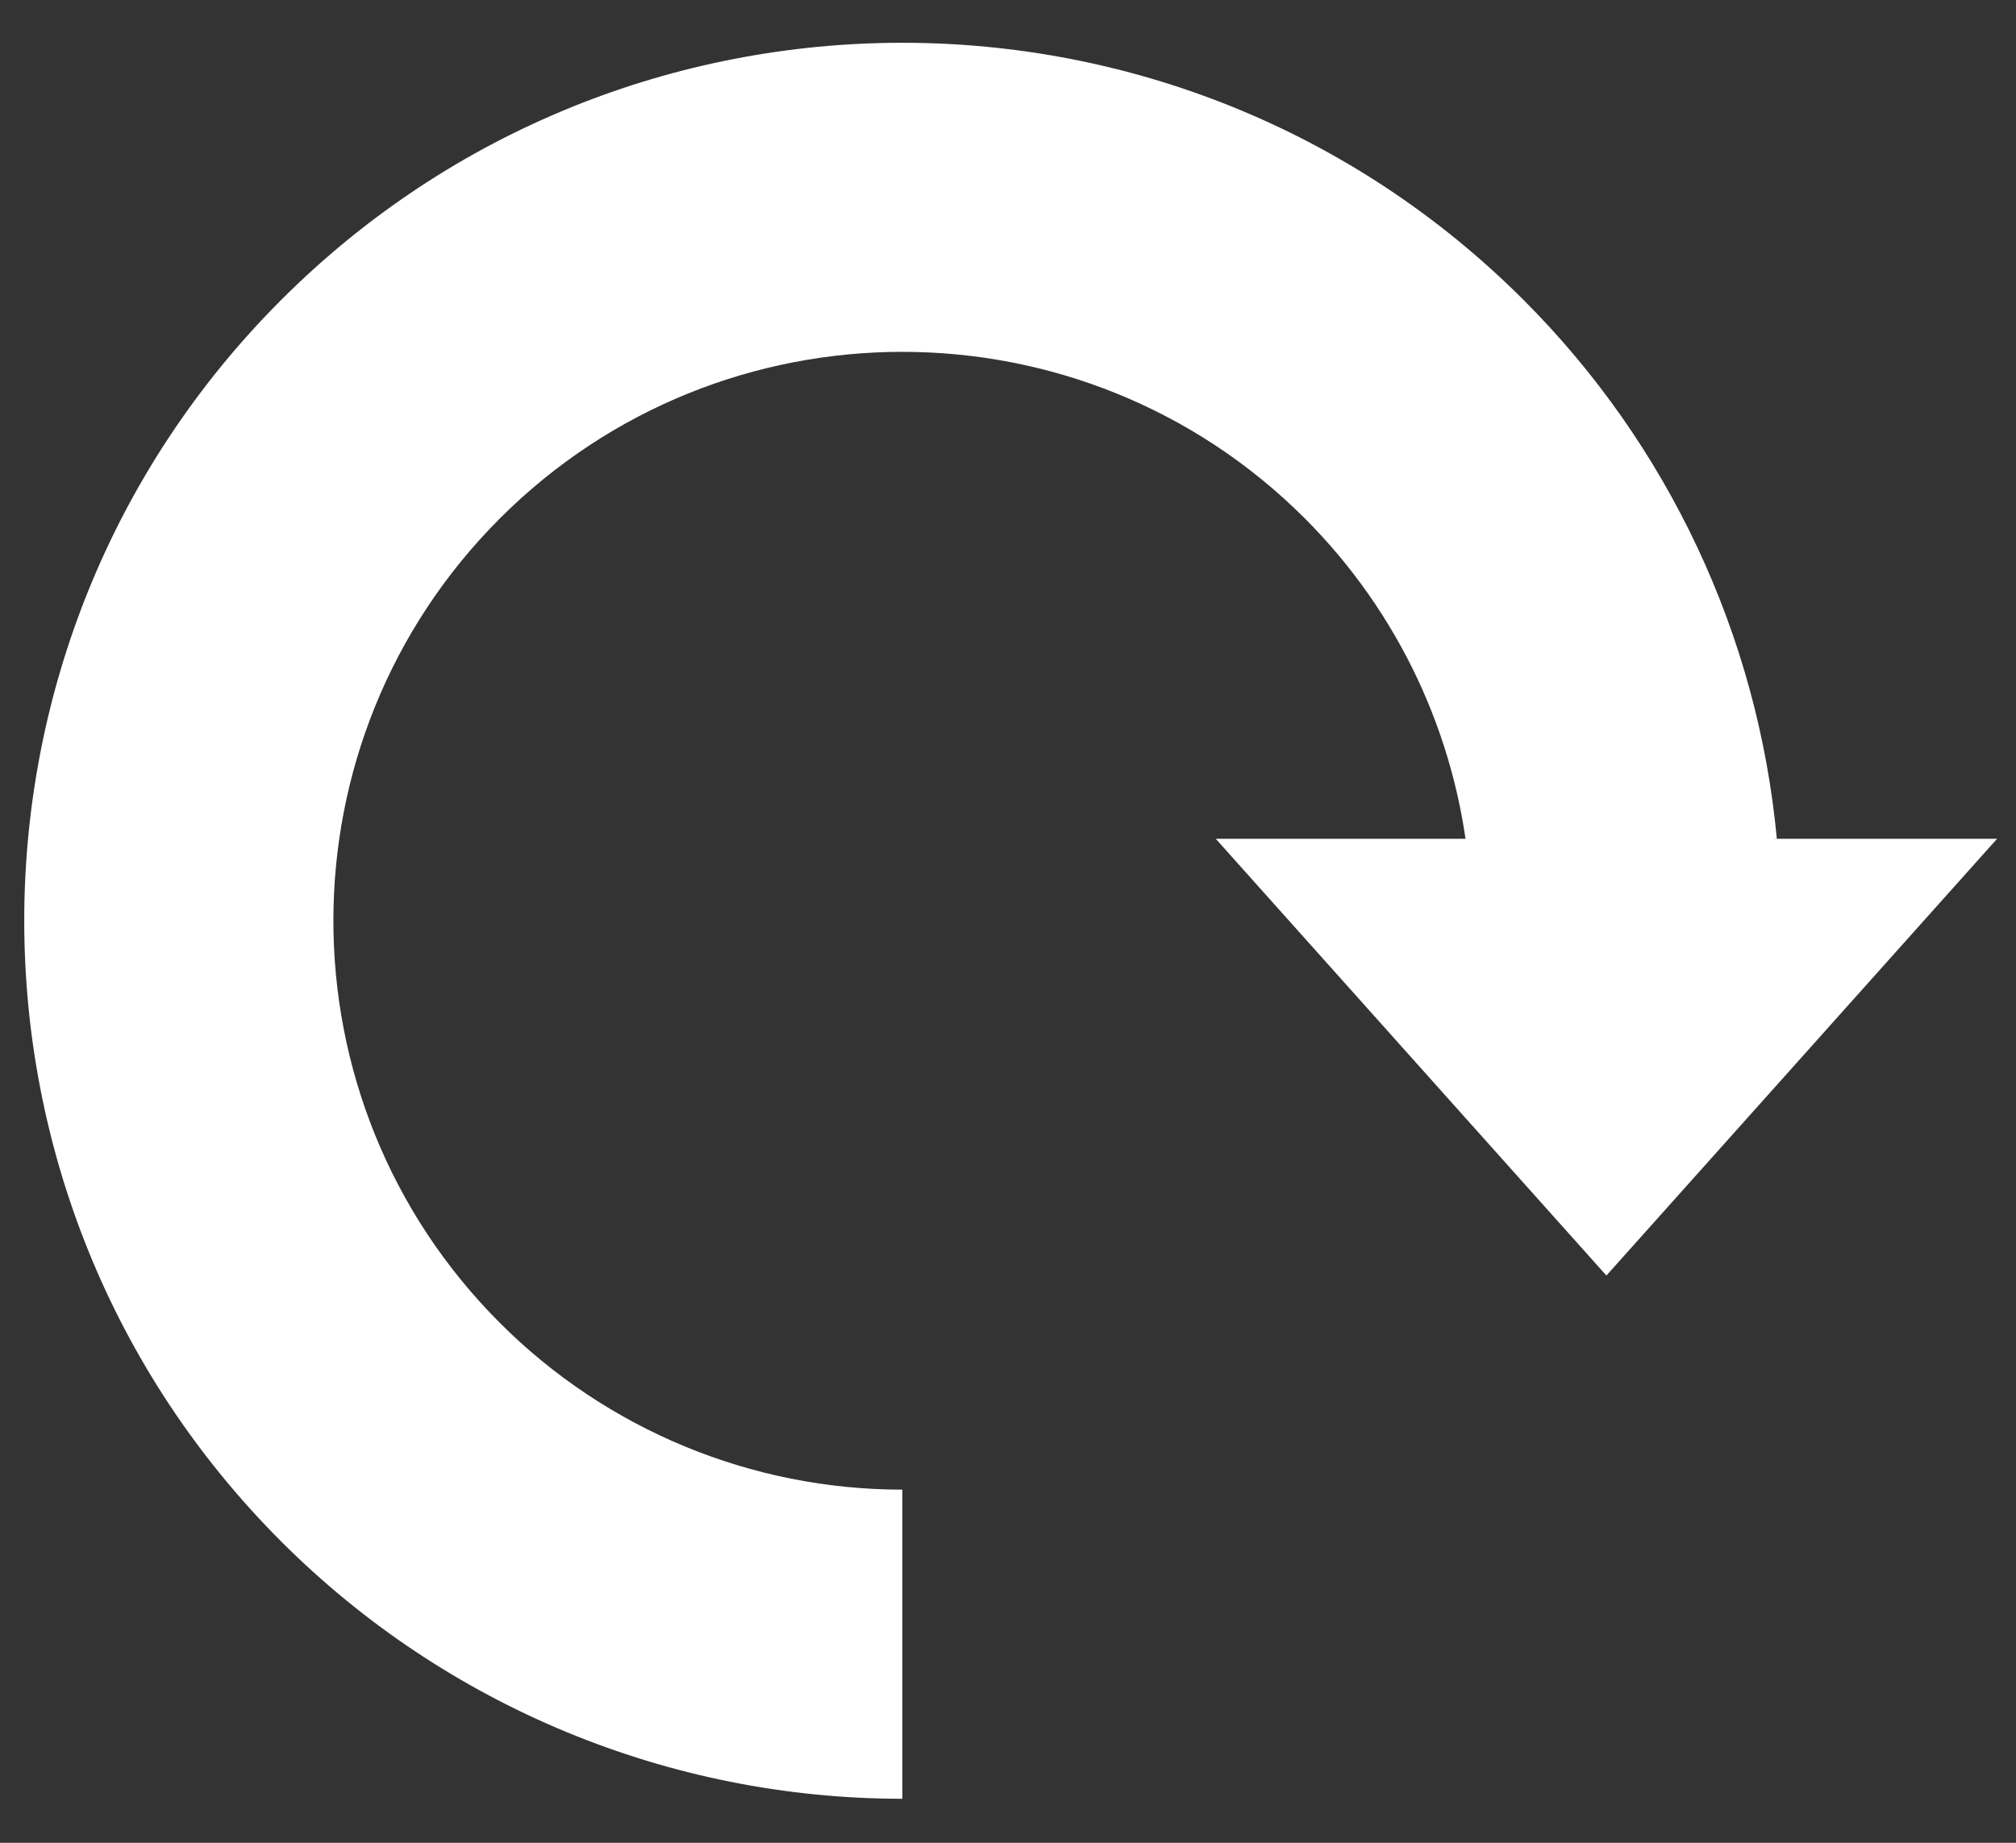
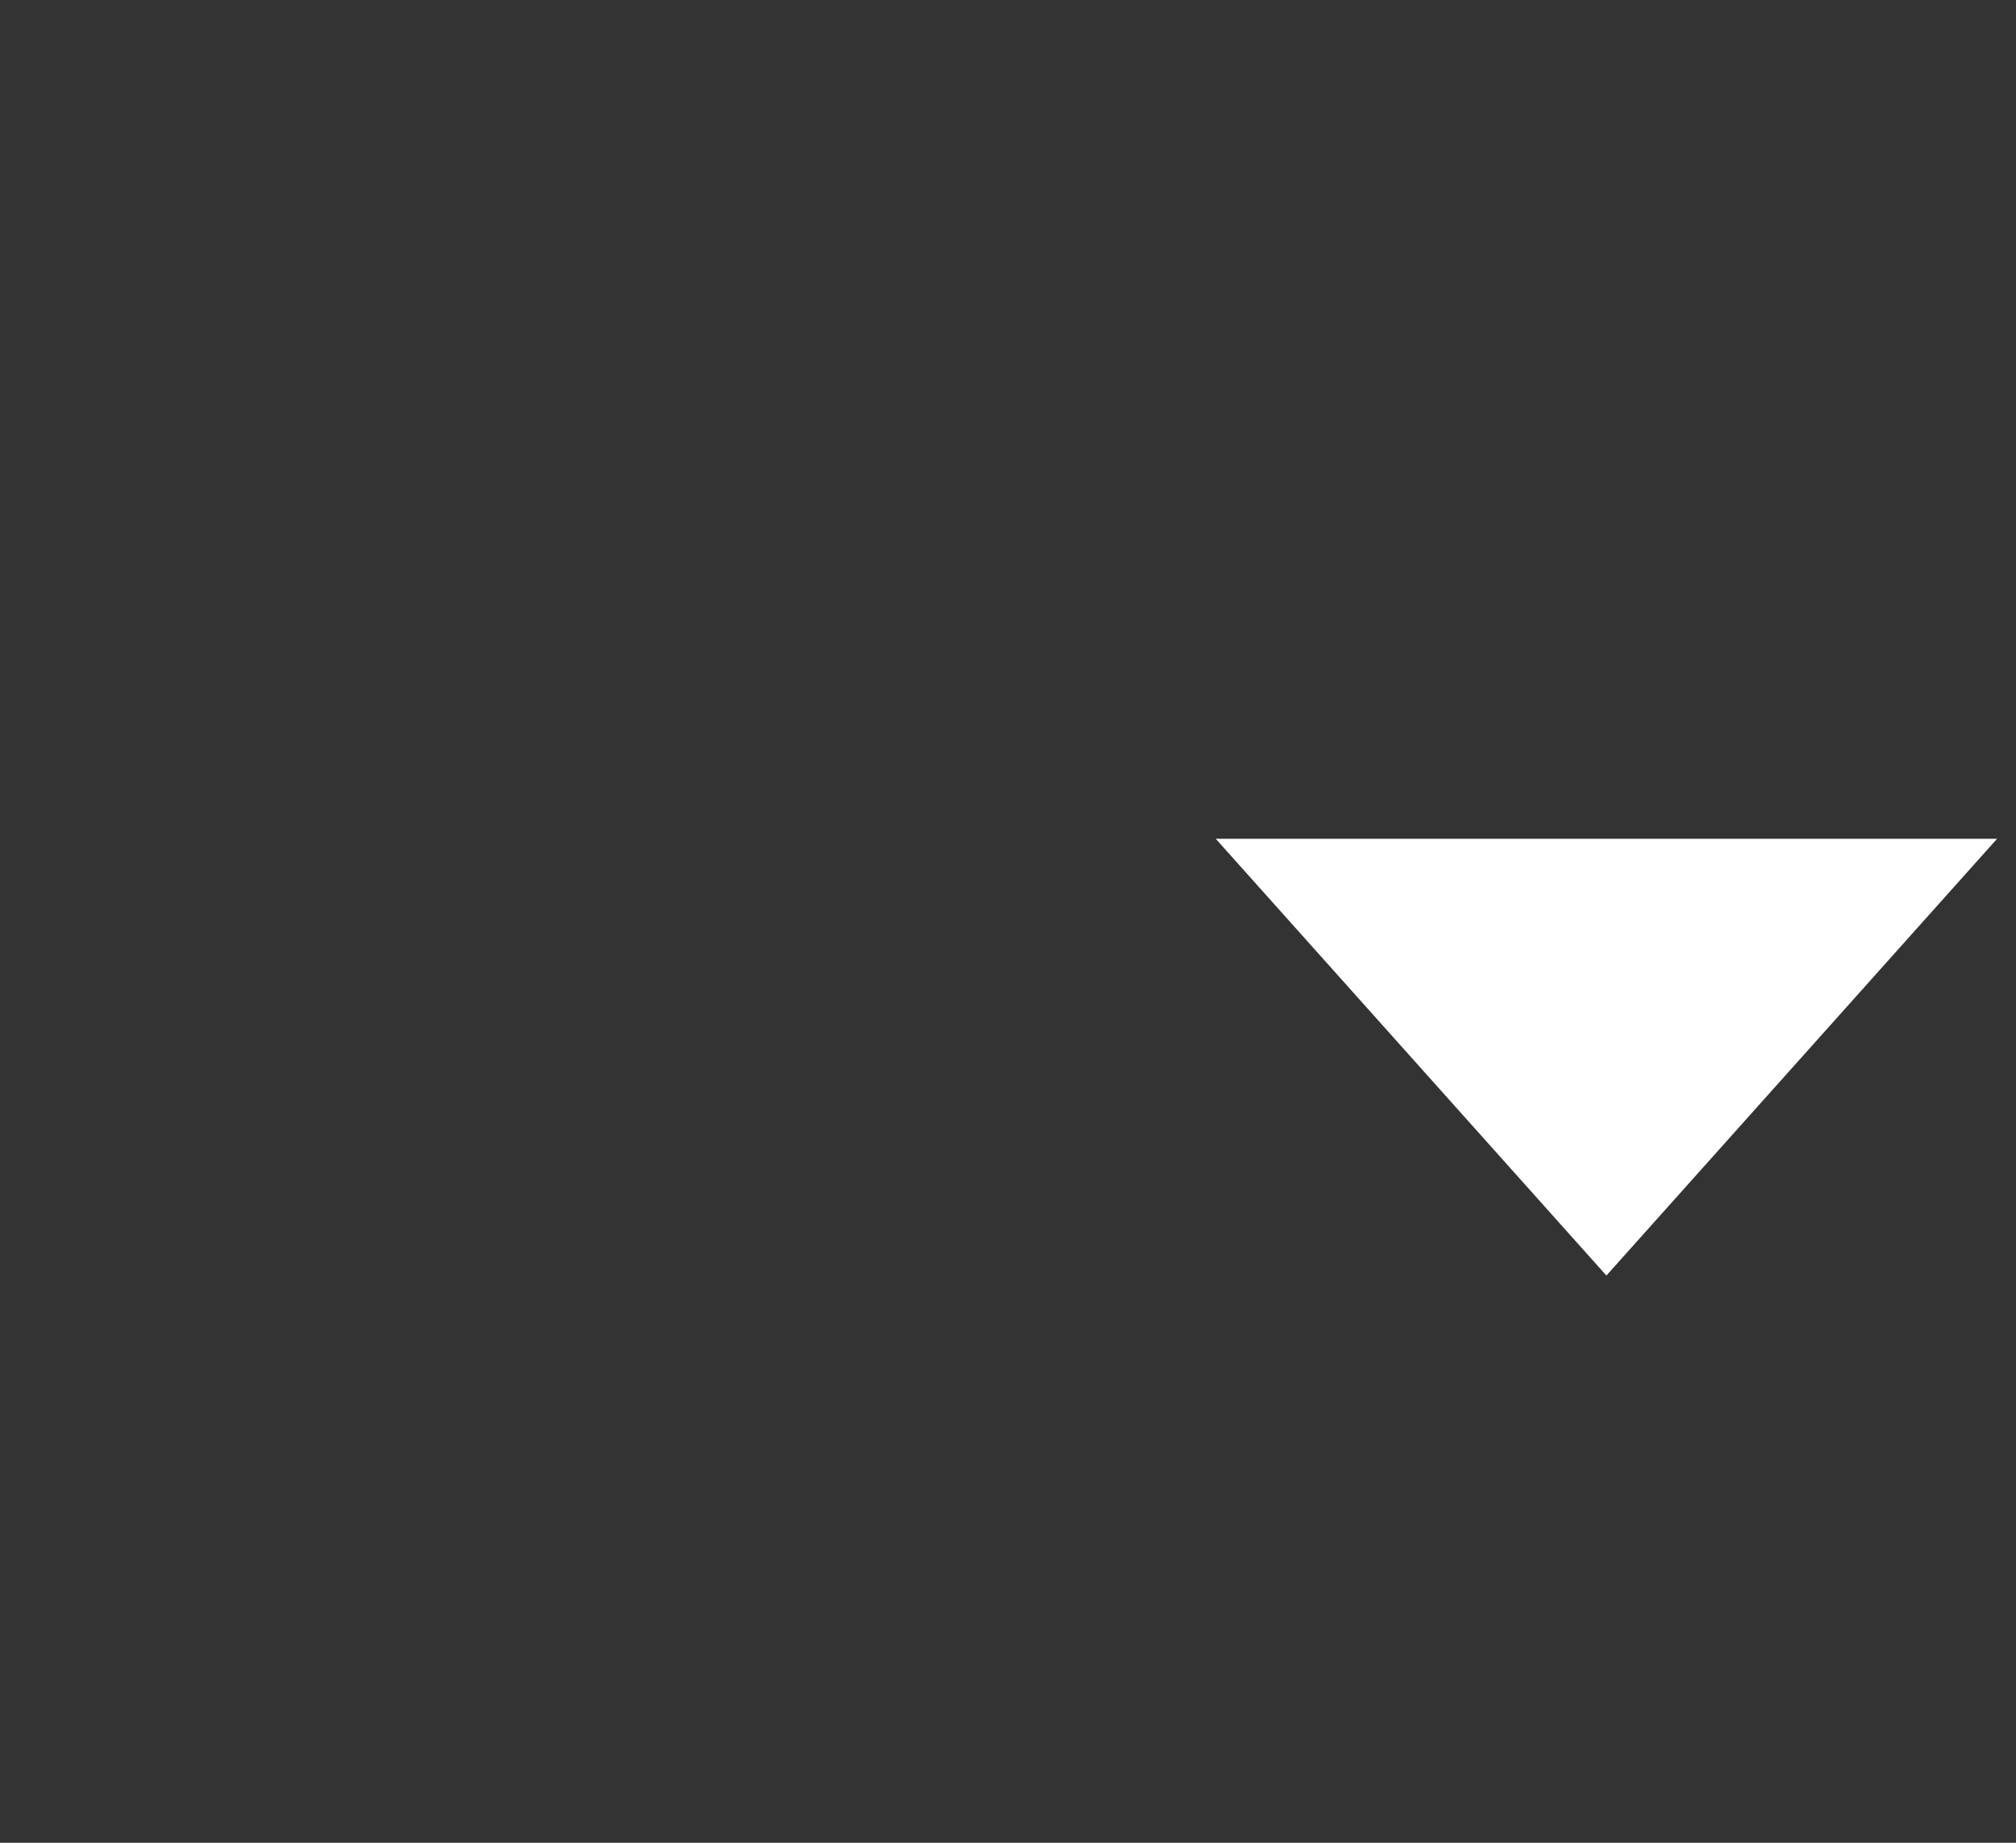
<svg xmlns="http://www.w3.org/2000/svg" width="100%" height="100%" viewBox="0 0 35 32" version="1.1" xml:space="preserve" style="fill-rule:evenodd;clip-rule:evenodd;stroke-linejoin:round;stroke-miterlimit:1.414;">
  <rect x="0" y="0" width="35" height="32" fill="#333333" stroke="none" />
  <g id="icon-play-again">
-     <path d="M30.848,14.566c-0.331,-3.537 -1.887,-6.848 -4.4,-9.36c-5.951,-5.951 -15.613,-5.951 -21.564,0c-5.951,5.951 -5.951,15.613 0,21.564c2.859,2.86 6.738,4.466 10.782,4.466l0,-5.368c-2.62,0 -5.134,-1.041 -6.986,-2.894c-3.856,-3.856 -3.856,-10.117 0,-13.973c3.855,-3.855 10.116,-3.855 13.972,0c1.628,1.628 2.637,3.774 2.851,6.066l5.345,-0.501Z" style="fill:#fff;" />
    <path d="M27.889,22.15l6.782,-7.584l-13.564,0l6.782,7.584Z" style="fill:#fff;" />
  </g>
</svg>